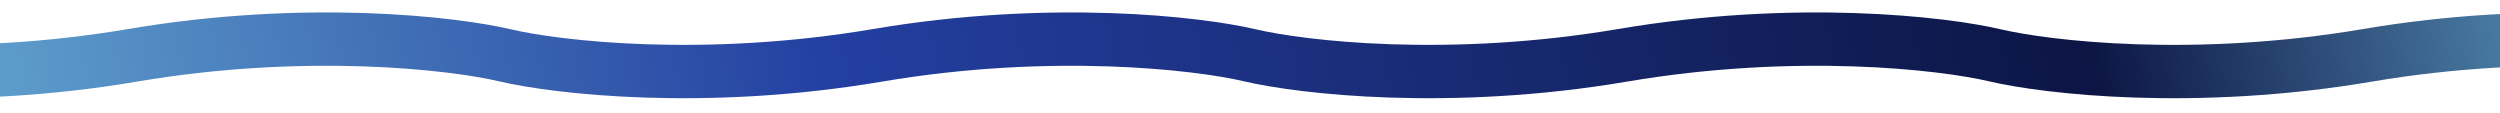
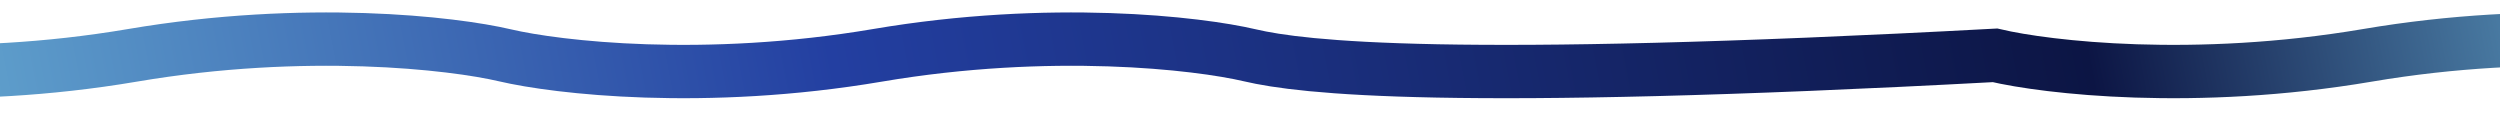
<svg xmlns="http://www.w3.org/2000/svg" width="375" height="17" viewBox="0 0 375 17" fill="none">
-   <path d="M411 8.299C403.187 6.463 381.074 3.892 355.125 8.299C329.176 12.706 307.063 10.135 299.25 8.299C291.437 6.463 269.324 3.892 243.375 8.299C217.426 12.706 195.313 10.135 187.5 8.299C179.687 6.463 157.574 3.892 131.625 8.299C105.676 12.706 83.563 10.135 75.75 8.299C67.937 6.463 45.824 3.892 19.875 8.299C-6.074 12.706 -28.187 10.135 -36 8.299" stroke="url(#paint0_linear_1620_9106)" stroke-width="8" />
+   <path d="M411 8.299C403.187 6.463 381.074 3.892 355.125 8.299C329.176 12.706 307.063 10.135 299.25 8.299C217.426 12.706 195.313 10.135 187.5 8.299C179.687 6.463 157.574 3.892 131.625 8.299C105.676 12.706 83.563 10.135 75.75 8.299C67.937 6.463 45.824 3.892 19.875 8.299C-6.074 12.706 -28.187 10.135 -36 8.299" stroke="url(#paint0_linear_1620_9106)" stroke-width="8" />
  <defs>
    <linearGradient id="paint0_linear_1620_9106" x1="408.597" y1="6.972" x2="-8.475" y2="88.909" gradientUnits="userSpaceOnUse">
      <stop stop-color="#68AED2" />
      <stop offset="0.221" stop-color="#0C1544" />
      <stop offset="0.656" stop-color="#233FA1" />
      <stop offset="1" stop-color="#68AED2" />
    </linearGradient>
  </defs>
</svg>